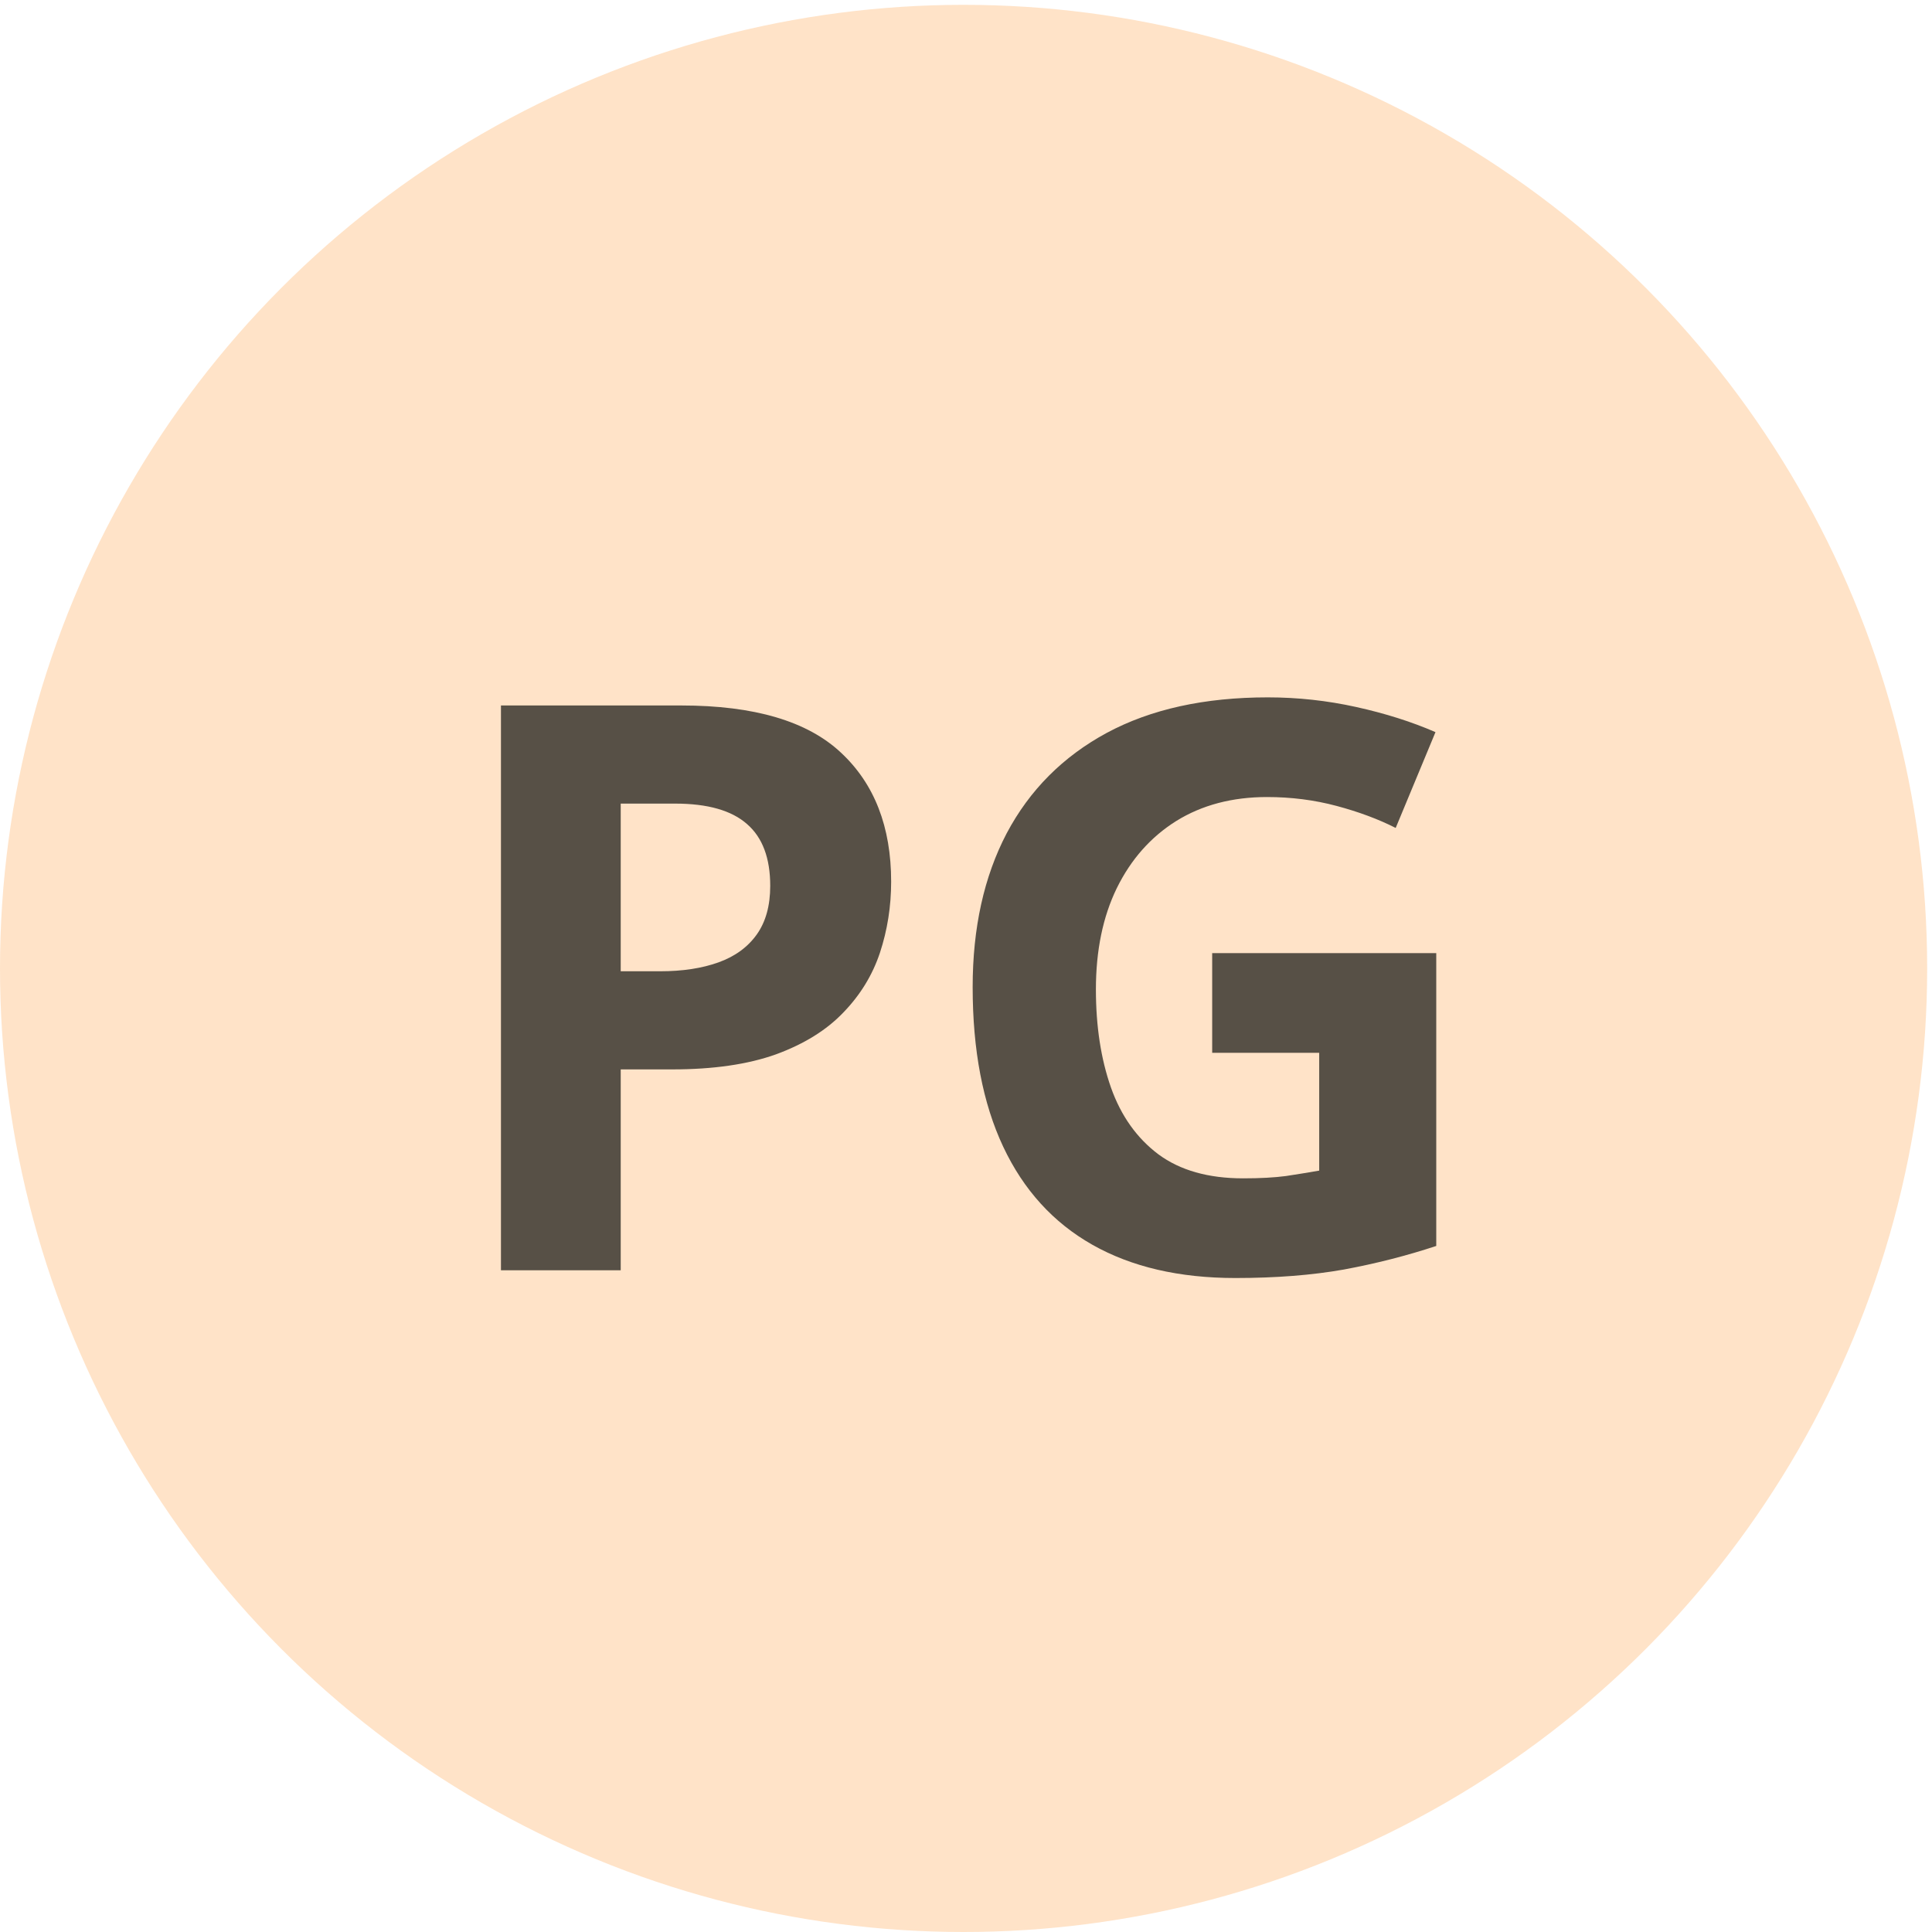
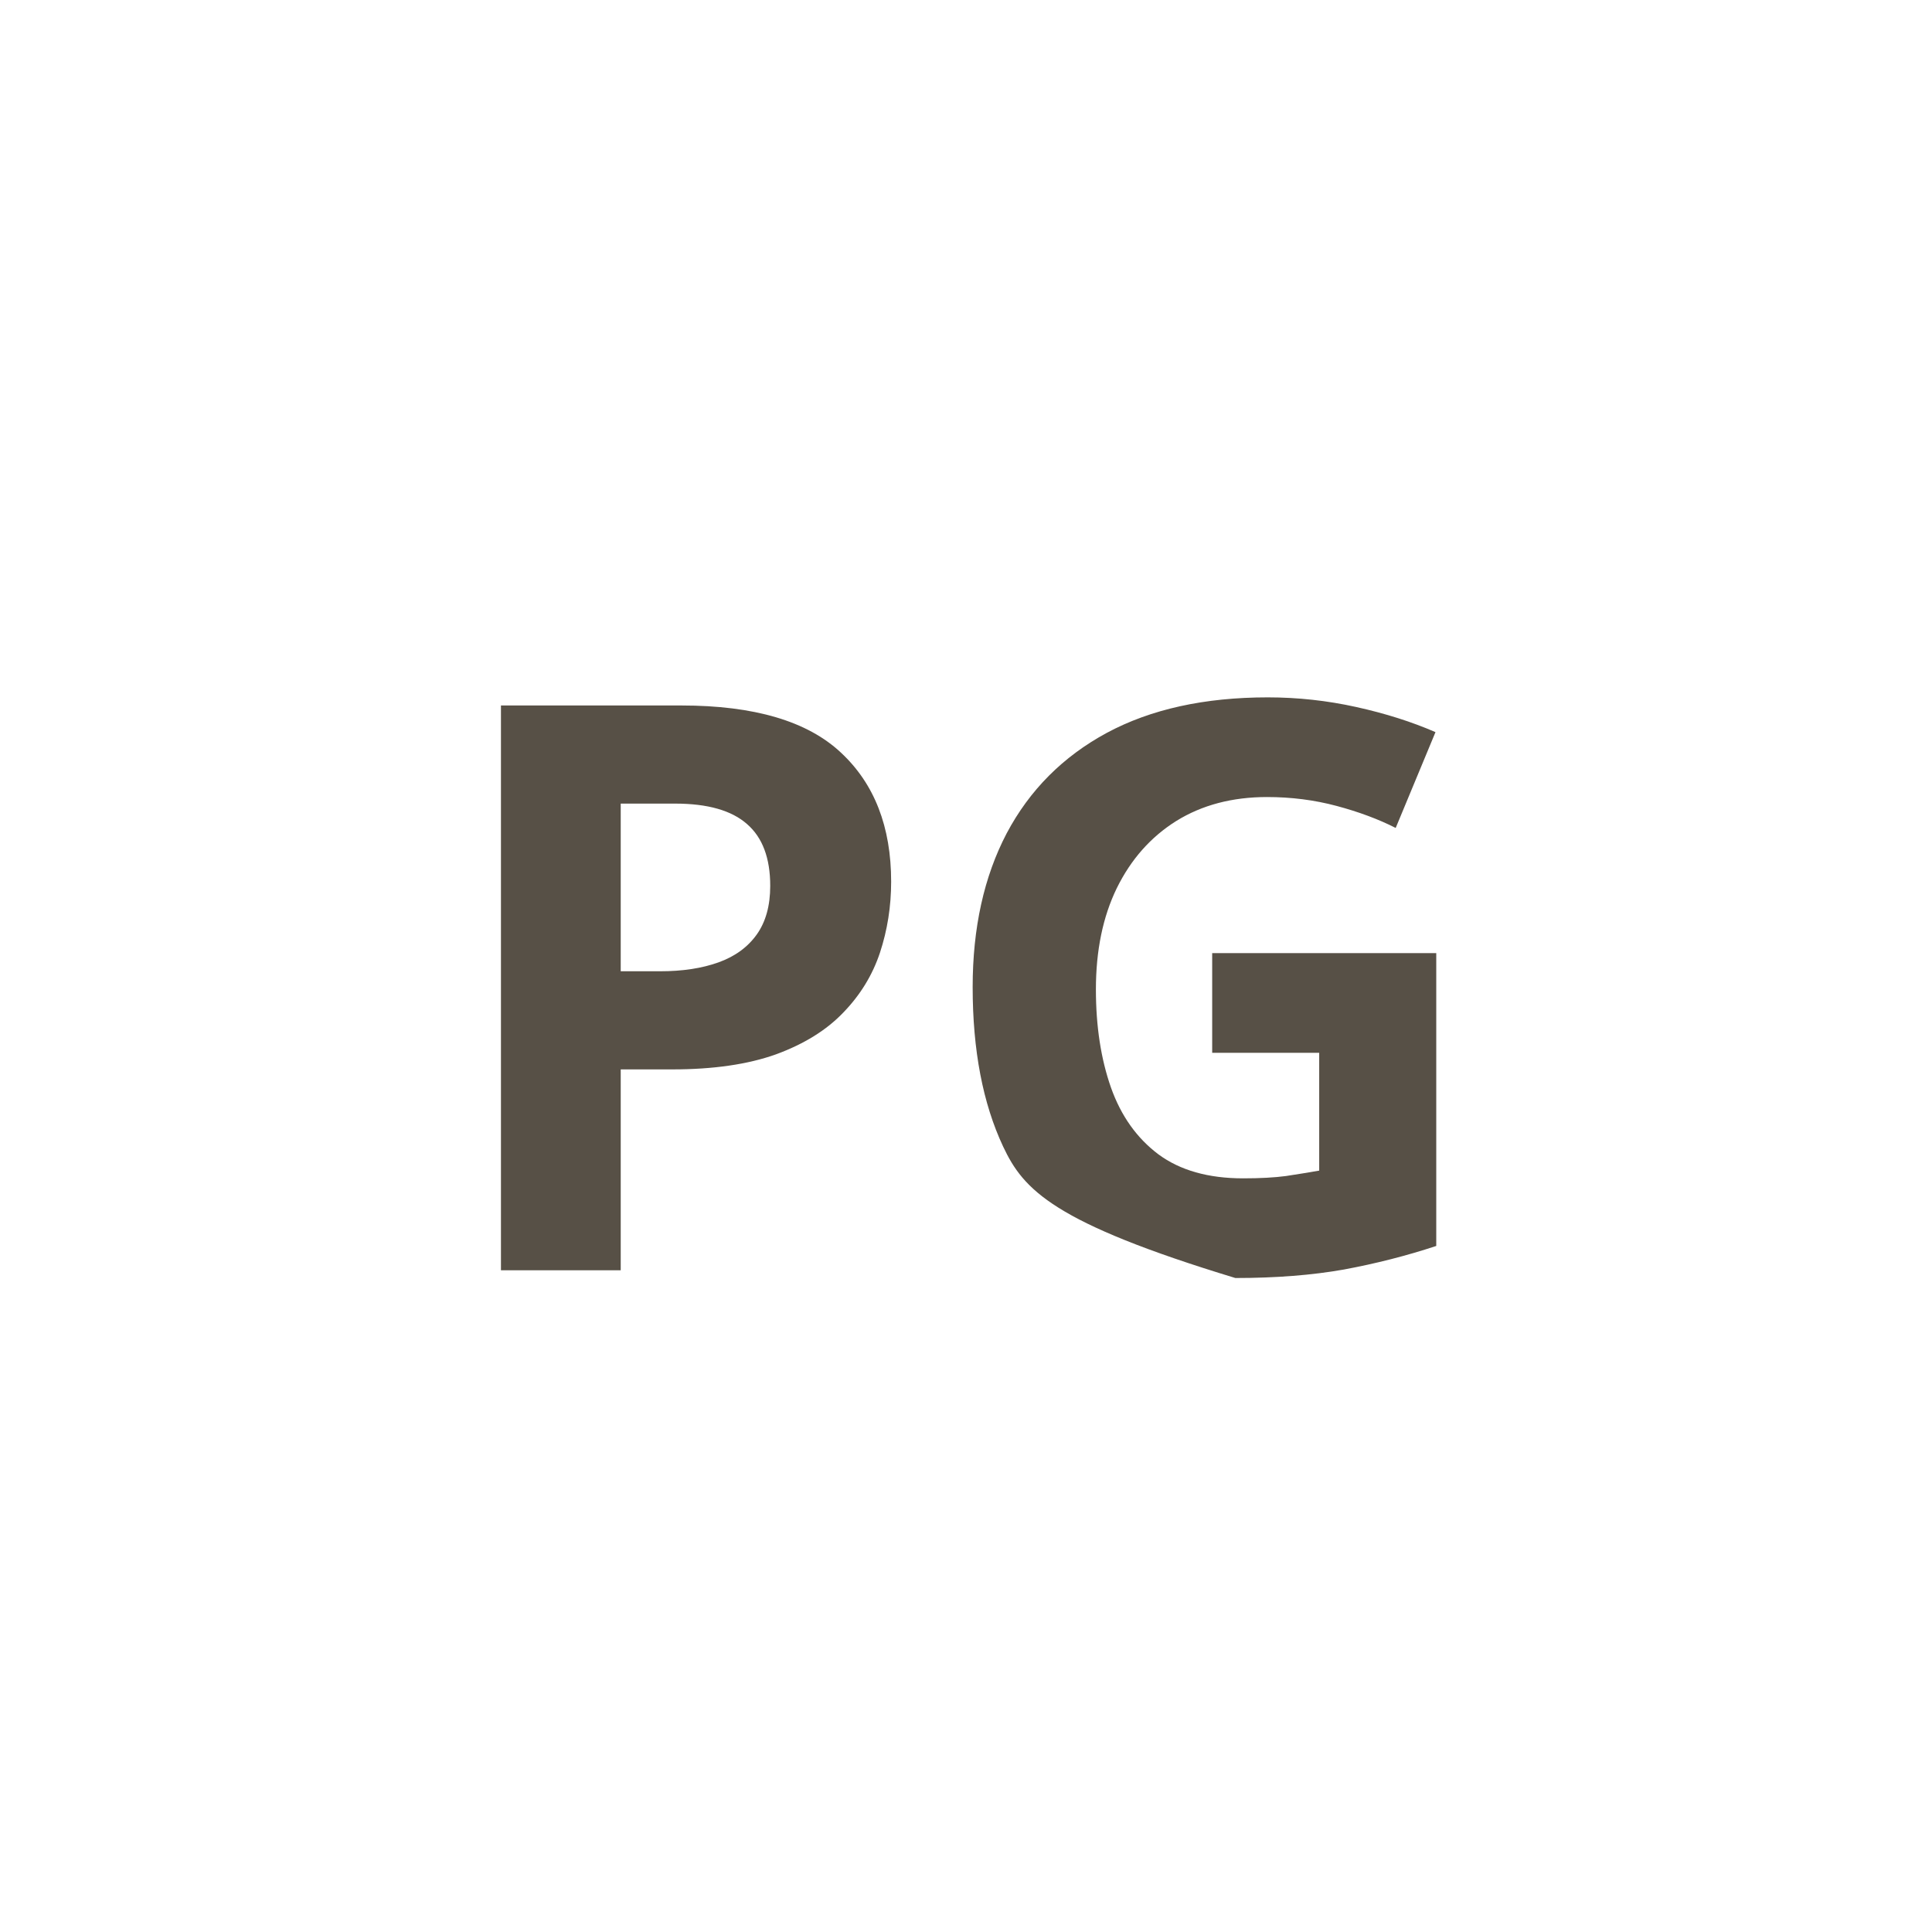
<svg xmlns="http://www.w3.org/2000/svg" width="400" height="400" viewBox="0 0 400 400" fill="none">
-   <circle cx="199.5" cy="200.5" r="199.5" fill="#FFDEBF" fill-opacity="0.871" />
-   <path d="M141.07 146.061C156.161 146.061 167.172 149.314 174.104 155.82C181.037 162.272 184.503 171.177 184.503 182.535C184.503 187.654 183.729 192.56 182.183 197.252C180.637 201.891 178.104 206.024 174.584 209.65C171.118 213.276 166.479 216.155 160.667 218.288C154.855 220.368 147.683 221.408 139.151 221.408H128.513V263H103.717V146.061H141.07ZM139.791 166.378H128.513V201.091H136.671C141.31 201.091 145.336 200.478 148.749 199.252C152.162 198.025 154.801 196.106 156.668 193.493C158.534 190.88 159.467 187.52 159.467 183.415C159.467 177.656 157.867 173.39 154.668 170.617C151.469 167.791 146.509 166.378 139.791 166.378ZM250.97 197.332H297.362V257.961C291.23 259.987 284.858 261.614 278.245 262.84C271.633 264.013 264.141 264.6 255.77 264.6C244.145 264.6 234.28 262.307 226.175 257.721C218.07 253.135 211.911 246.363 207.698 237.405C203.486 228.446 201.379 217.435 201.379 204.371C201.379 192.106 203.726 181.495 208.418 172.537C213.164 163.578 220.069 156.646 229.134 151.74C238.253 146.835 249.371 144.382 262.488 144.382C268.674 144.382 274.779 145.048 280.805 146.381C286.831 147.714 292.296 149.447 297.202 151.58L288.963 171.417C285.391 169.604 281.312 168.084 276.726 166.858C272.14 165.631 267.341 165.018 262.328 165.018C255.13 165.018 248.864 166.671 243.532 169.977C238.253 173.283 234.147 177.922 231.214 183.894C228.335 189.813 226.895 196.799 226.895 204.851C226.895 212.476 227.935 219.248 230.014 225.167C232.094 231.033 235.373 235.645 239.852 239.004C244.332 242.31 250.171 243.963 257.369 243.963C260.889 243.963 263.848 243.804 266.248 243.484C268.701 243.11 270.993 242.737 273.126 242.364V217.968H250.97V197.332Z" fill="#575046" />
+   <path d="M141.07 146.061C156.161 146.061 167.172 149.314 174.104 155.82C181.037 162.272 184.503 171.177 184.503 182.535C184.503 187.654 183.729 192.56 182.183 197.252C180.637 201.891 178.104 206.024 174.584 209.65C171.118 213.276 166.479 216.155 160.667 218.288C154.855 220.368 147.683 221.408 139.151 221.408H128.513V263H103.717V146.061H141.07ZM139.791 166.378H128.513V201.091H136.671C141.31 201.091 145.336 200.478 148.749 199.252C152.162 198.025 154.801 196.106 156.668 193.493C158.534 190.88 159.467 187.52 159.467 183.415C159.467 177.656 157.867 173.39 154.668 170.617C151.469 167.791 146.509 166.378 139.791 166.378ZM250.97 197.332H297.362V257.961C291.23 259.987 284.858 261.614 278.245 262.84C271.633 264.013 264.141 264.6 255.77 264.6C218.07 253.135 211.911 246.363 207.698 237.405C203.486 228.446 201.379 217.435 201.379 204.371C201.379 192.106 203.726 181.495 208.418 172.537C213.164 163.578 220.069 156.646 229.134 151.74C238.253 146.835 249.371 144.382 262.488 144.382C268.674 144.382 274.779 145.048 280.805 146.381C286.831 147.714 292.296 149.447 297.202 151.58L288.963 171.417C285.391 169.604 281.312 168.084 276.726 166.858C272.14 165.631 267.341 165.018 262.328 165.018C255.13 165.018 248.864 166.671 243.532 169.977C238.253 173.283 234.147 177.922 231.214 183.894C228.335 189.813 226.895 196.799 226.895 204.851C226.895 212.476 227.935 219.248 230.014 225.167C232.094 231.033 235.373 235.645 239.852 239.004C244.332 242.31 250.171 243.963 257.369 243.963C260.889 243.963 263.848 243.804 266.248 243.484C268.701 243.11 270.993 242.737 273.126 242.364V217.968H250.97V197.332Z" fill="#575046" />
</svg>